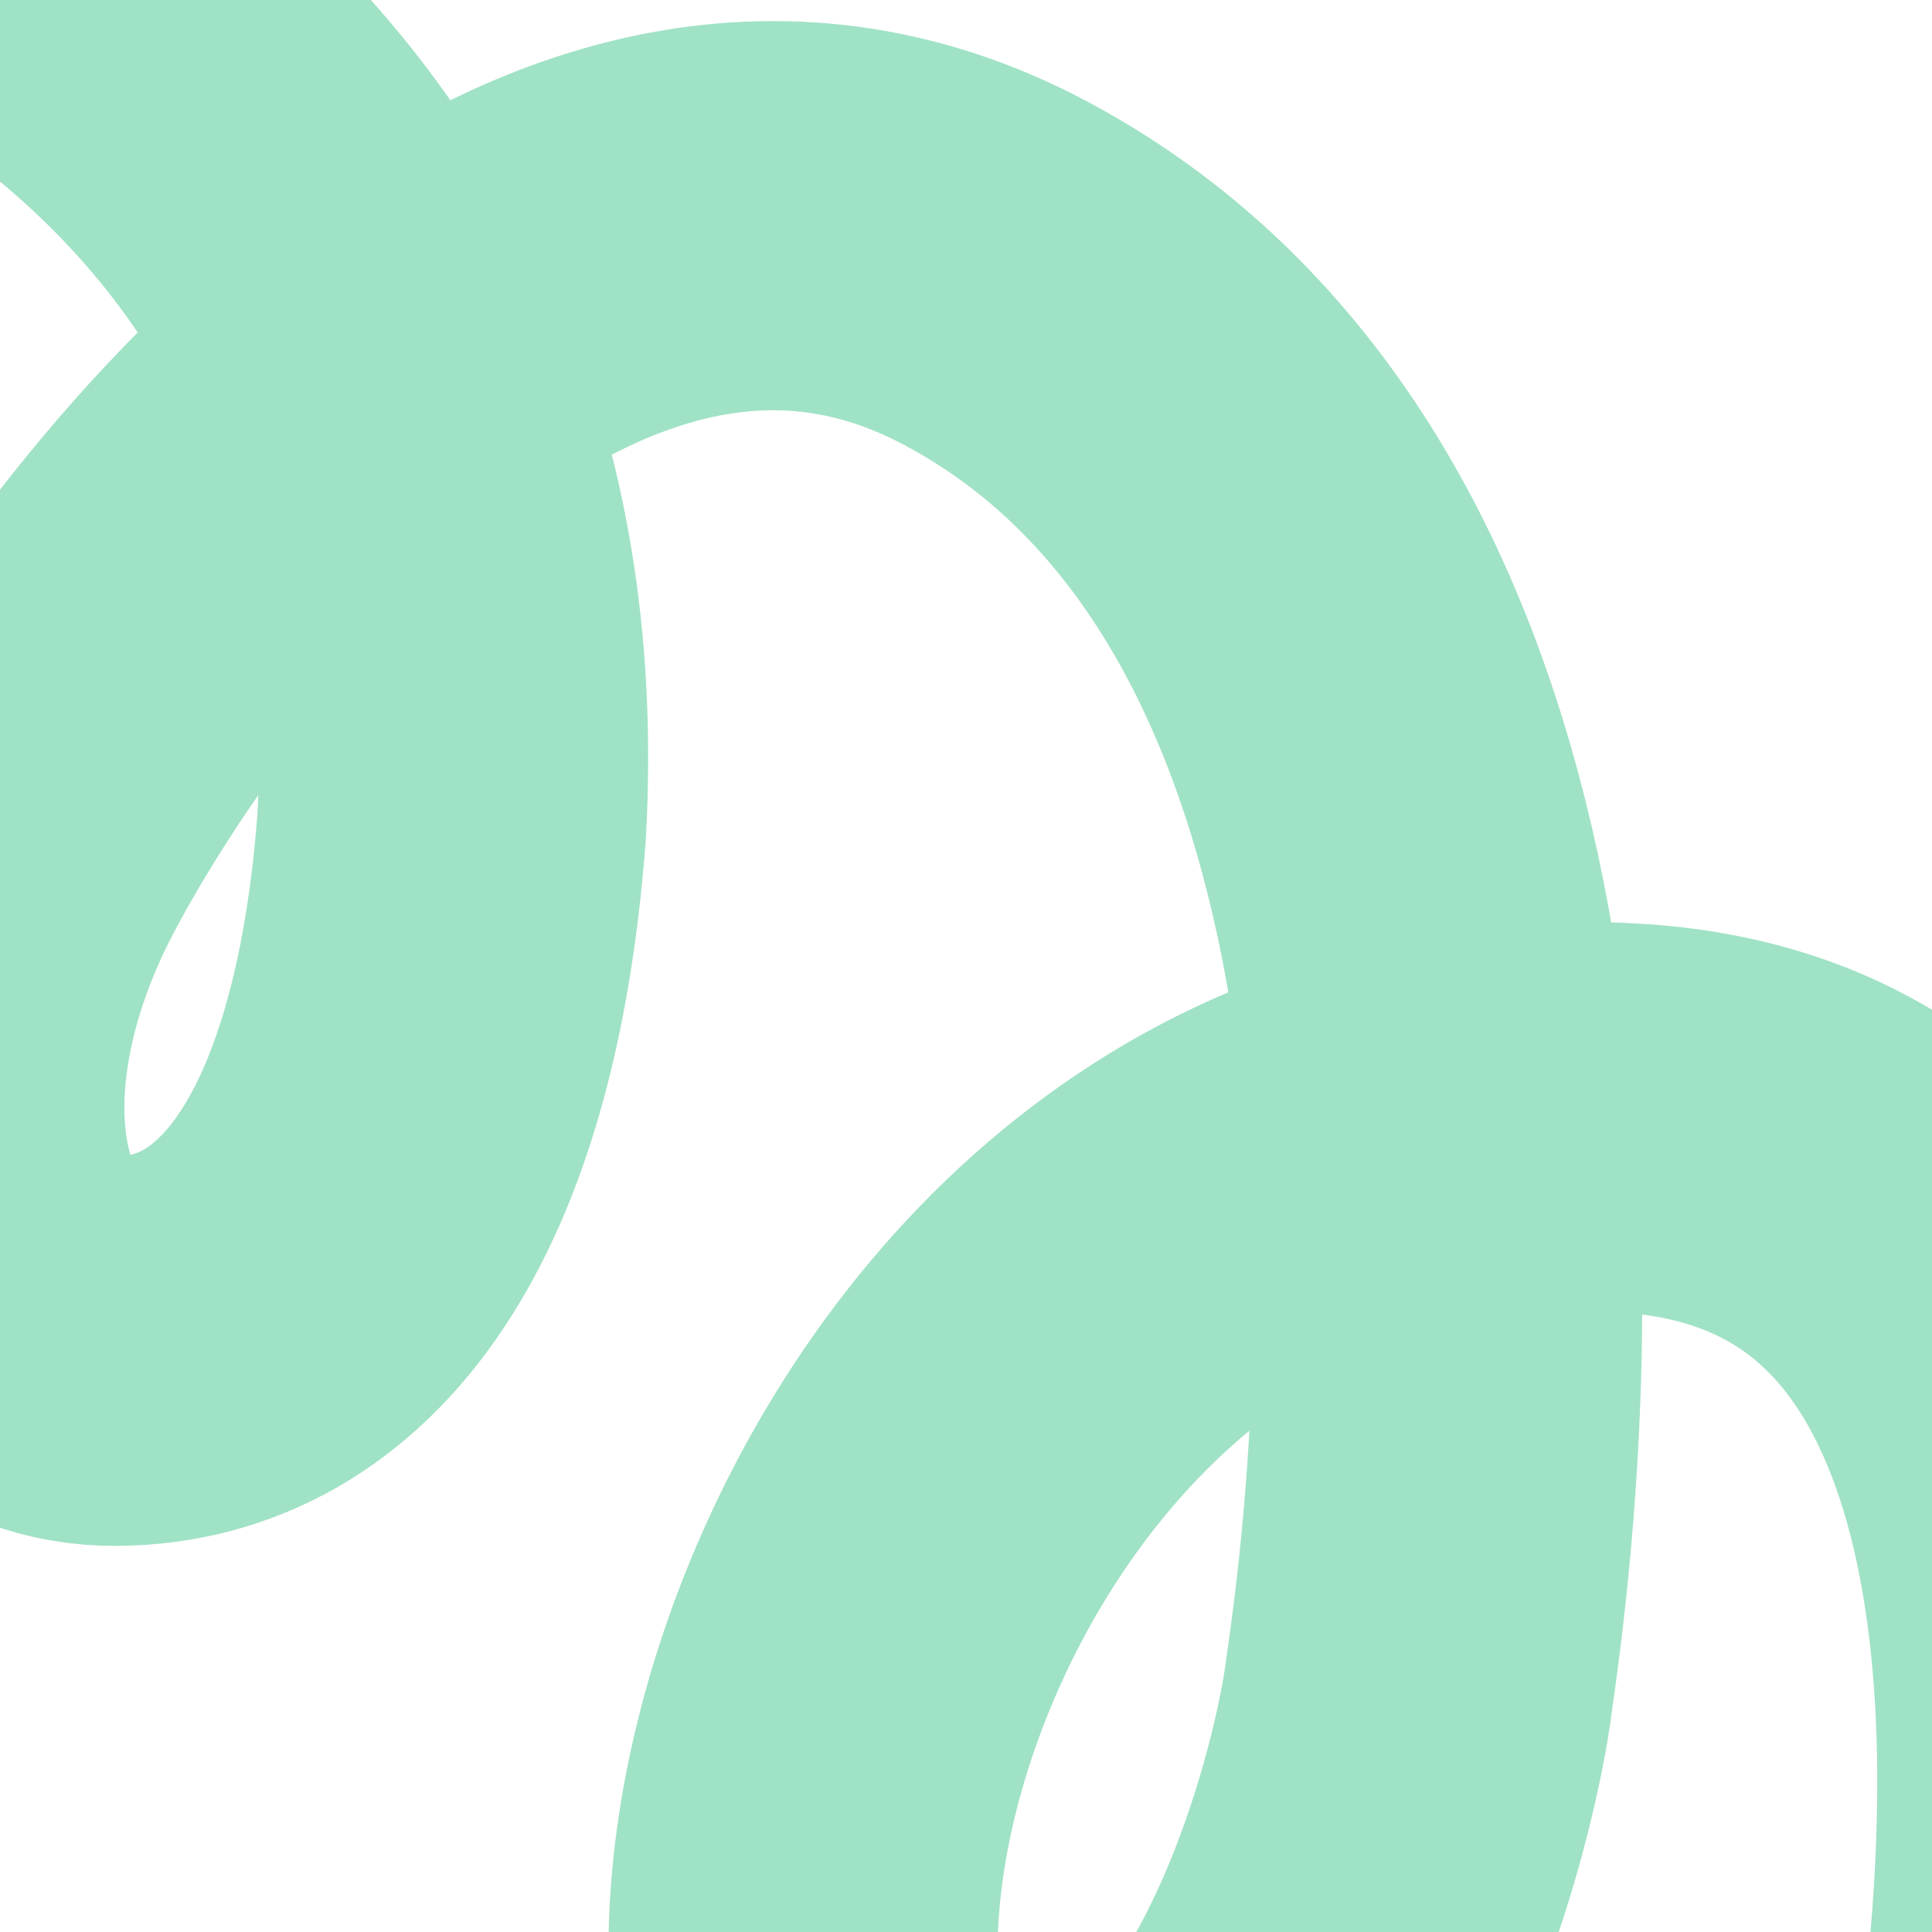
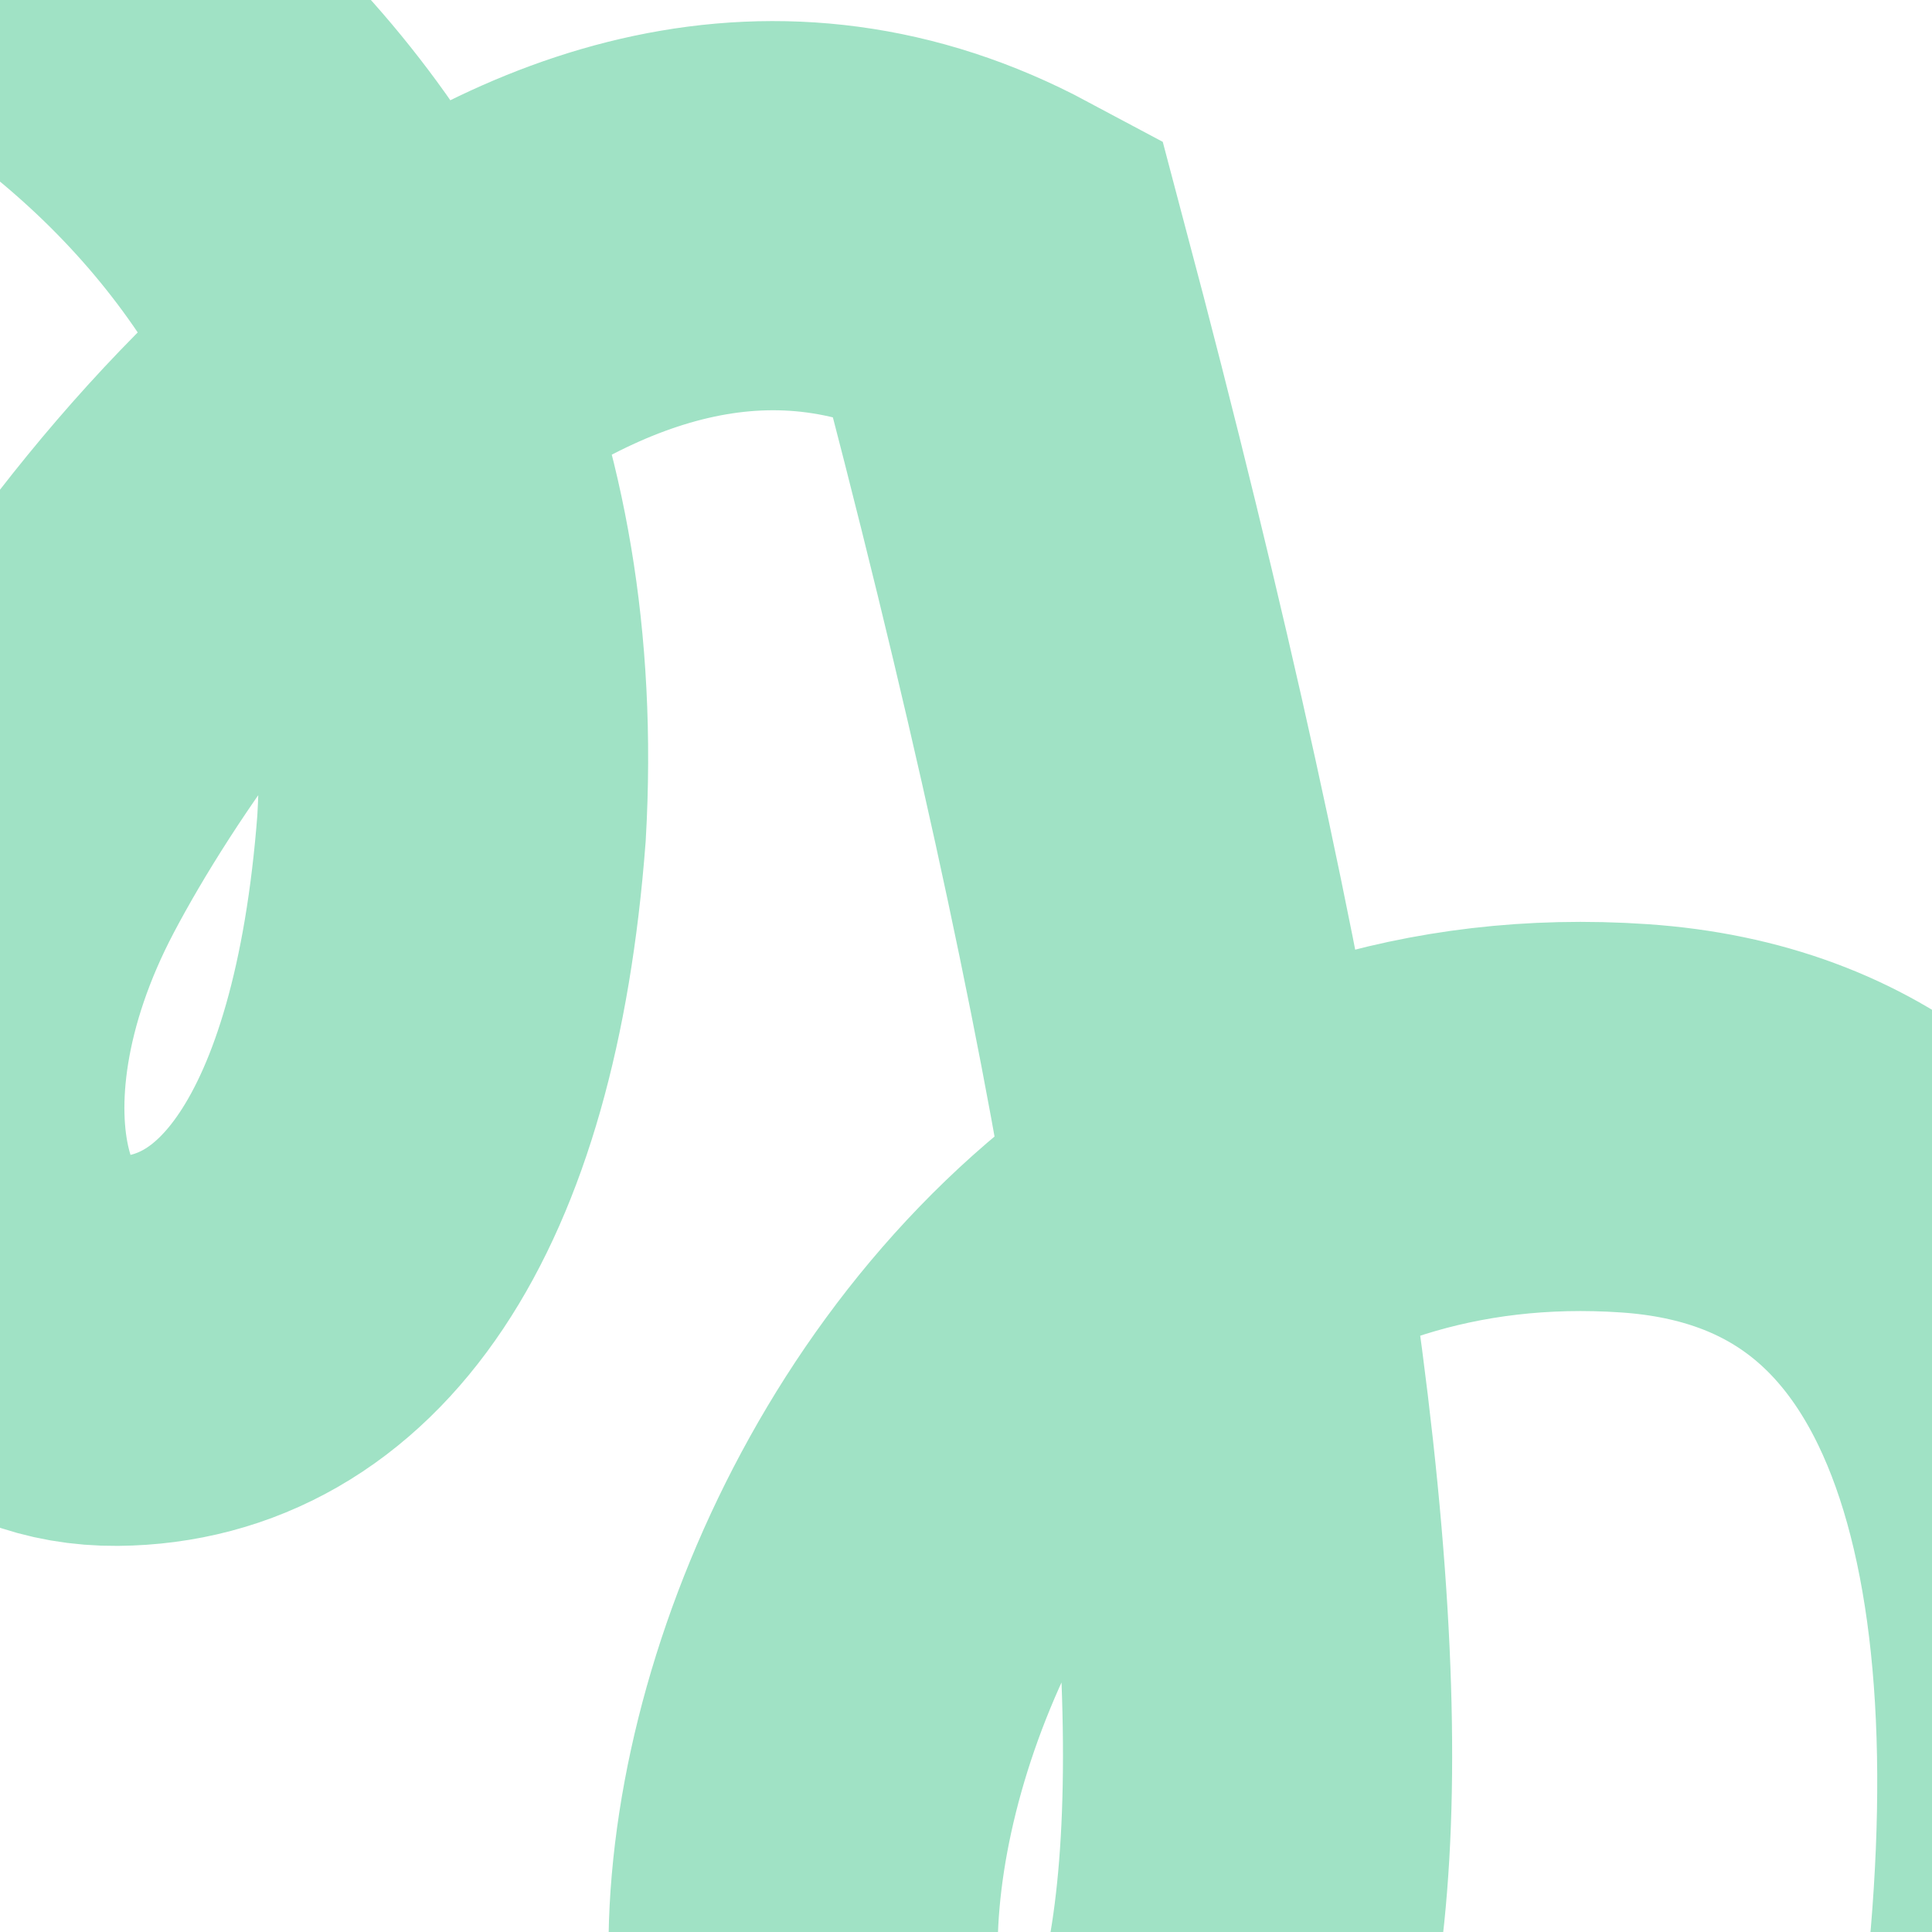
<svg xmlns="http://www.w3.org/2000/svg" width="278" height="278" viewBox="0 0 278 278" fill="none">
-   <path d="M-57.326 -29.447C-14.089 -23.099 70.901 15.515 64.969 119.19C61.126 169.596 42.647 194.22 16.743 194.441C-9.161 194.661 -19.574 158.769 0.222 121.181C20.017 83.592 79.88 5.448 143.374 39.366C207.02 73.365 215.098 166.843 204.29 241.775C202.067 260.504 184.955 328.293 140.272 321.48C85.902 313.19 122.857 153.239 235.19 160.918C347.522 168.596 286.344 396.512 229.592 483.349" stroke="#A0E2C5" stroke-width="56" />
+   <path d="M-57.326 -29.447C-14.089 -23.099 70.901 15.515 64.969 119.19C61.126 169.596 42.647 194.22 16.743 194.441C-9.161 194.661 -19.574 158.769 0.222 121.181C20.017 83.592 79.88 5.448 143.374 39.366C202.067 260.504 184.955 328.293 140.272 321.48C85.902 313.19 122.857 153.239 235.19 160.918C347.522 168.596 286.344 396.512 229.592 483.349" stroke="#A0E2C5" stroke-width="56" />
</svg>